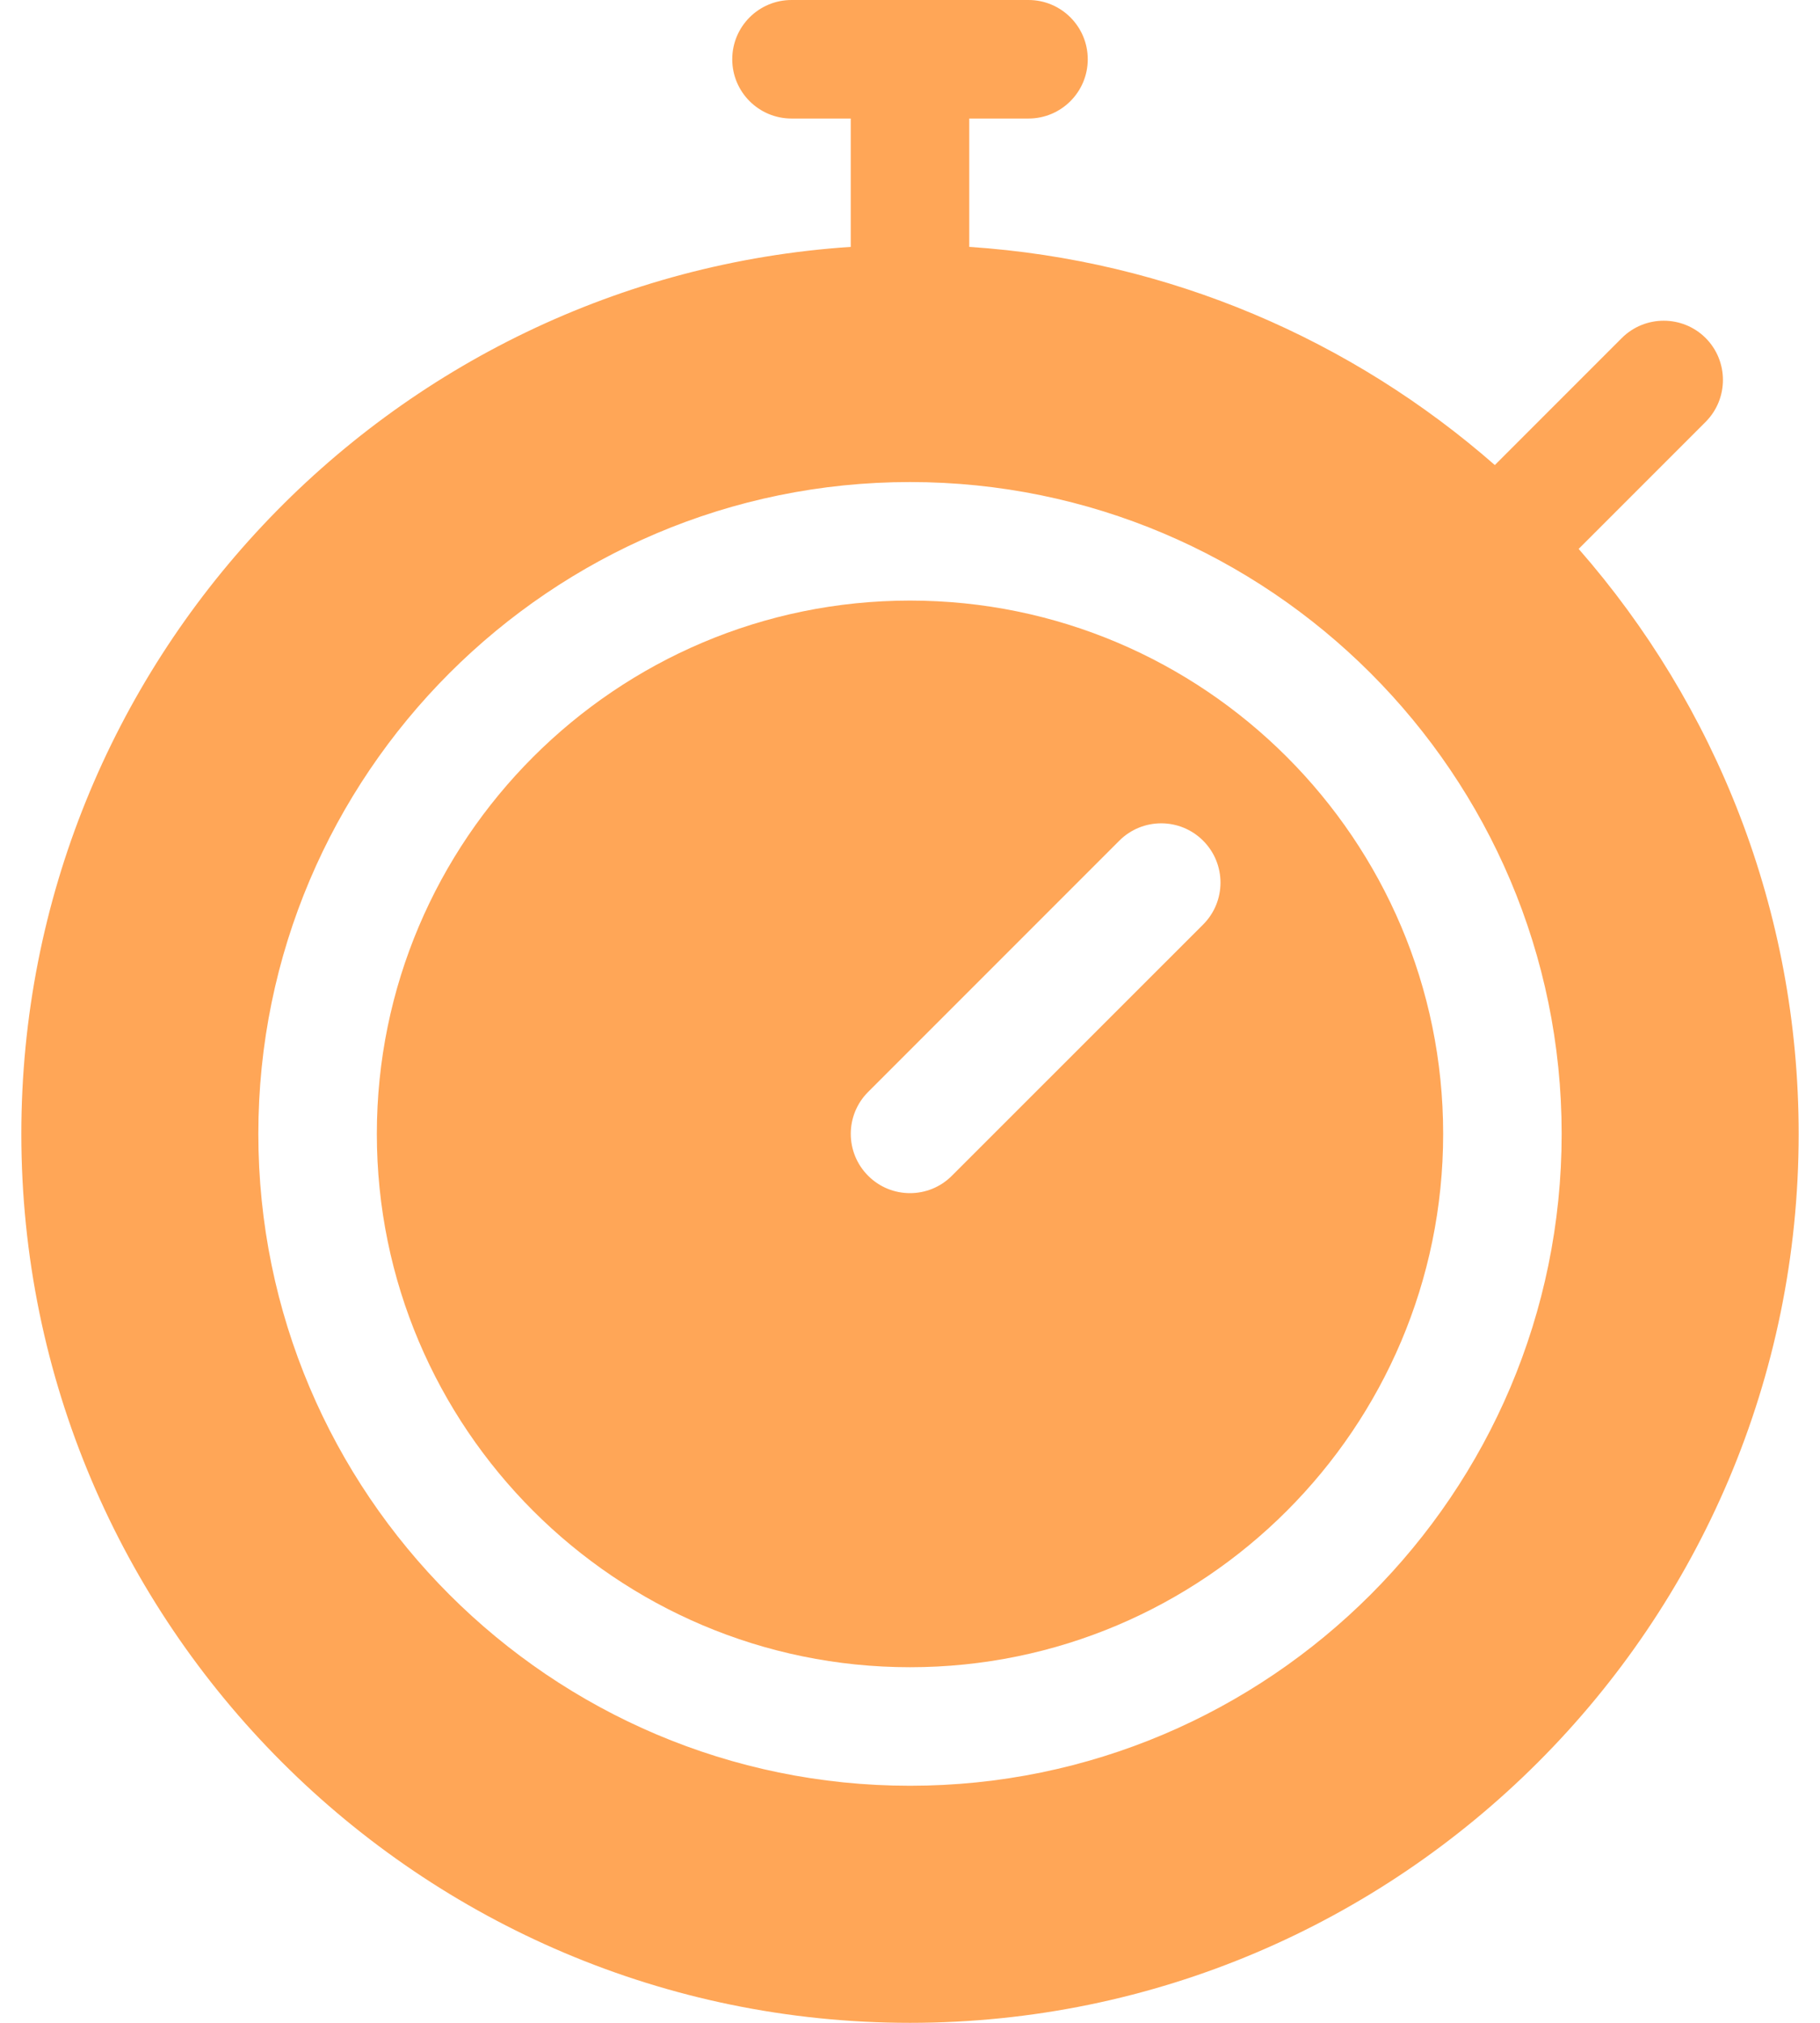
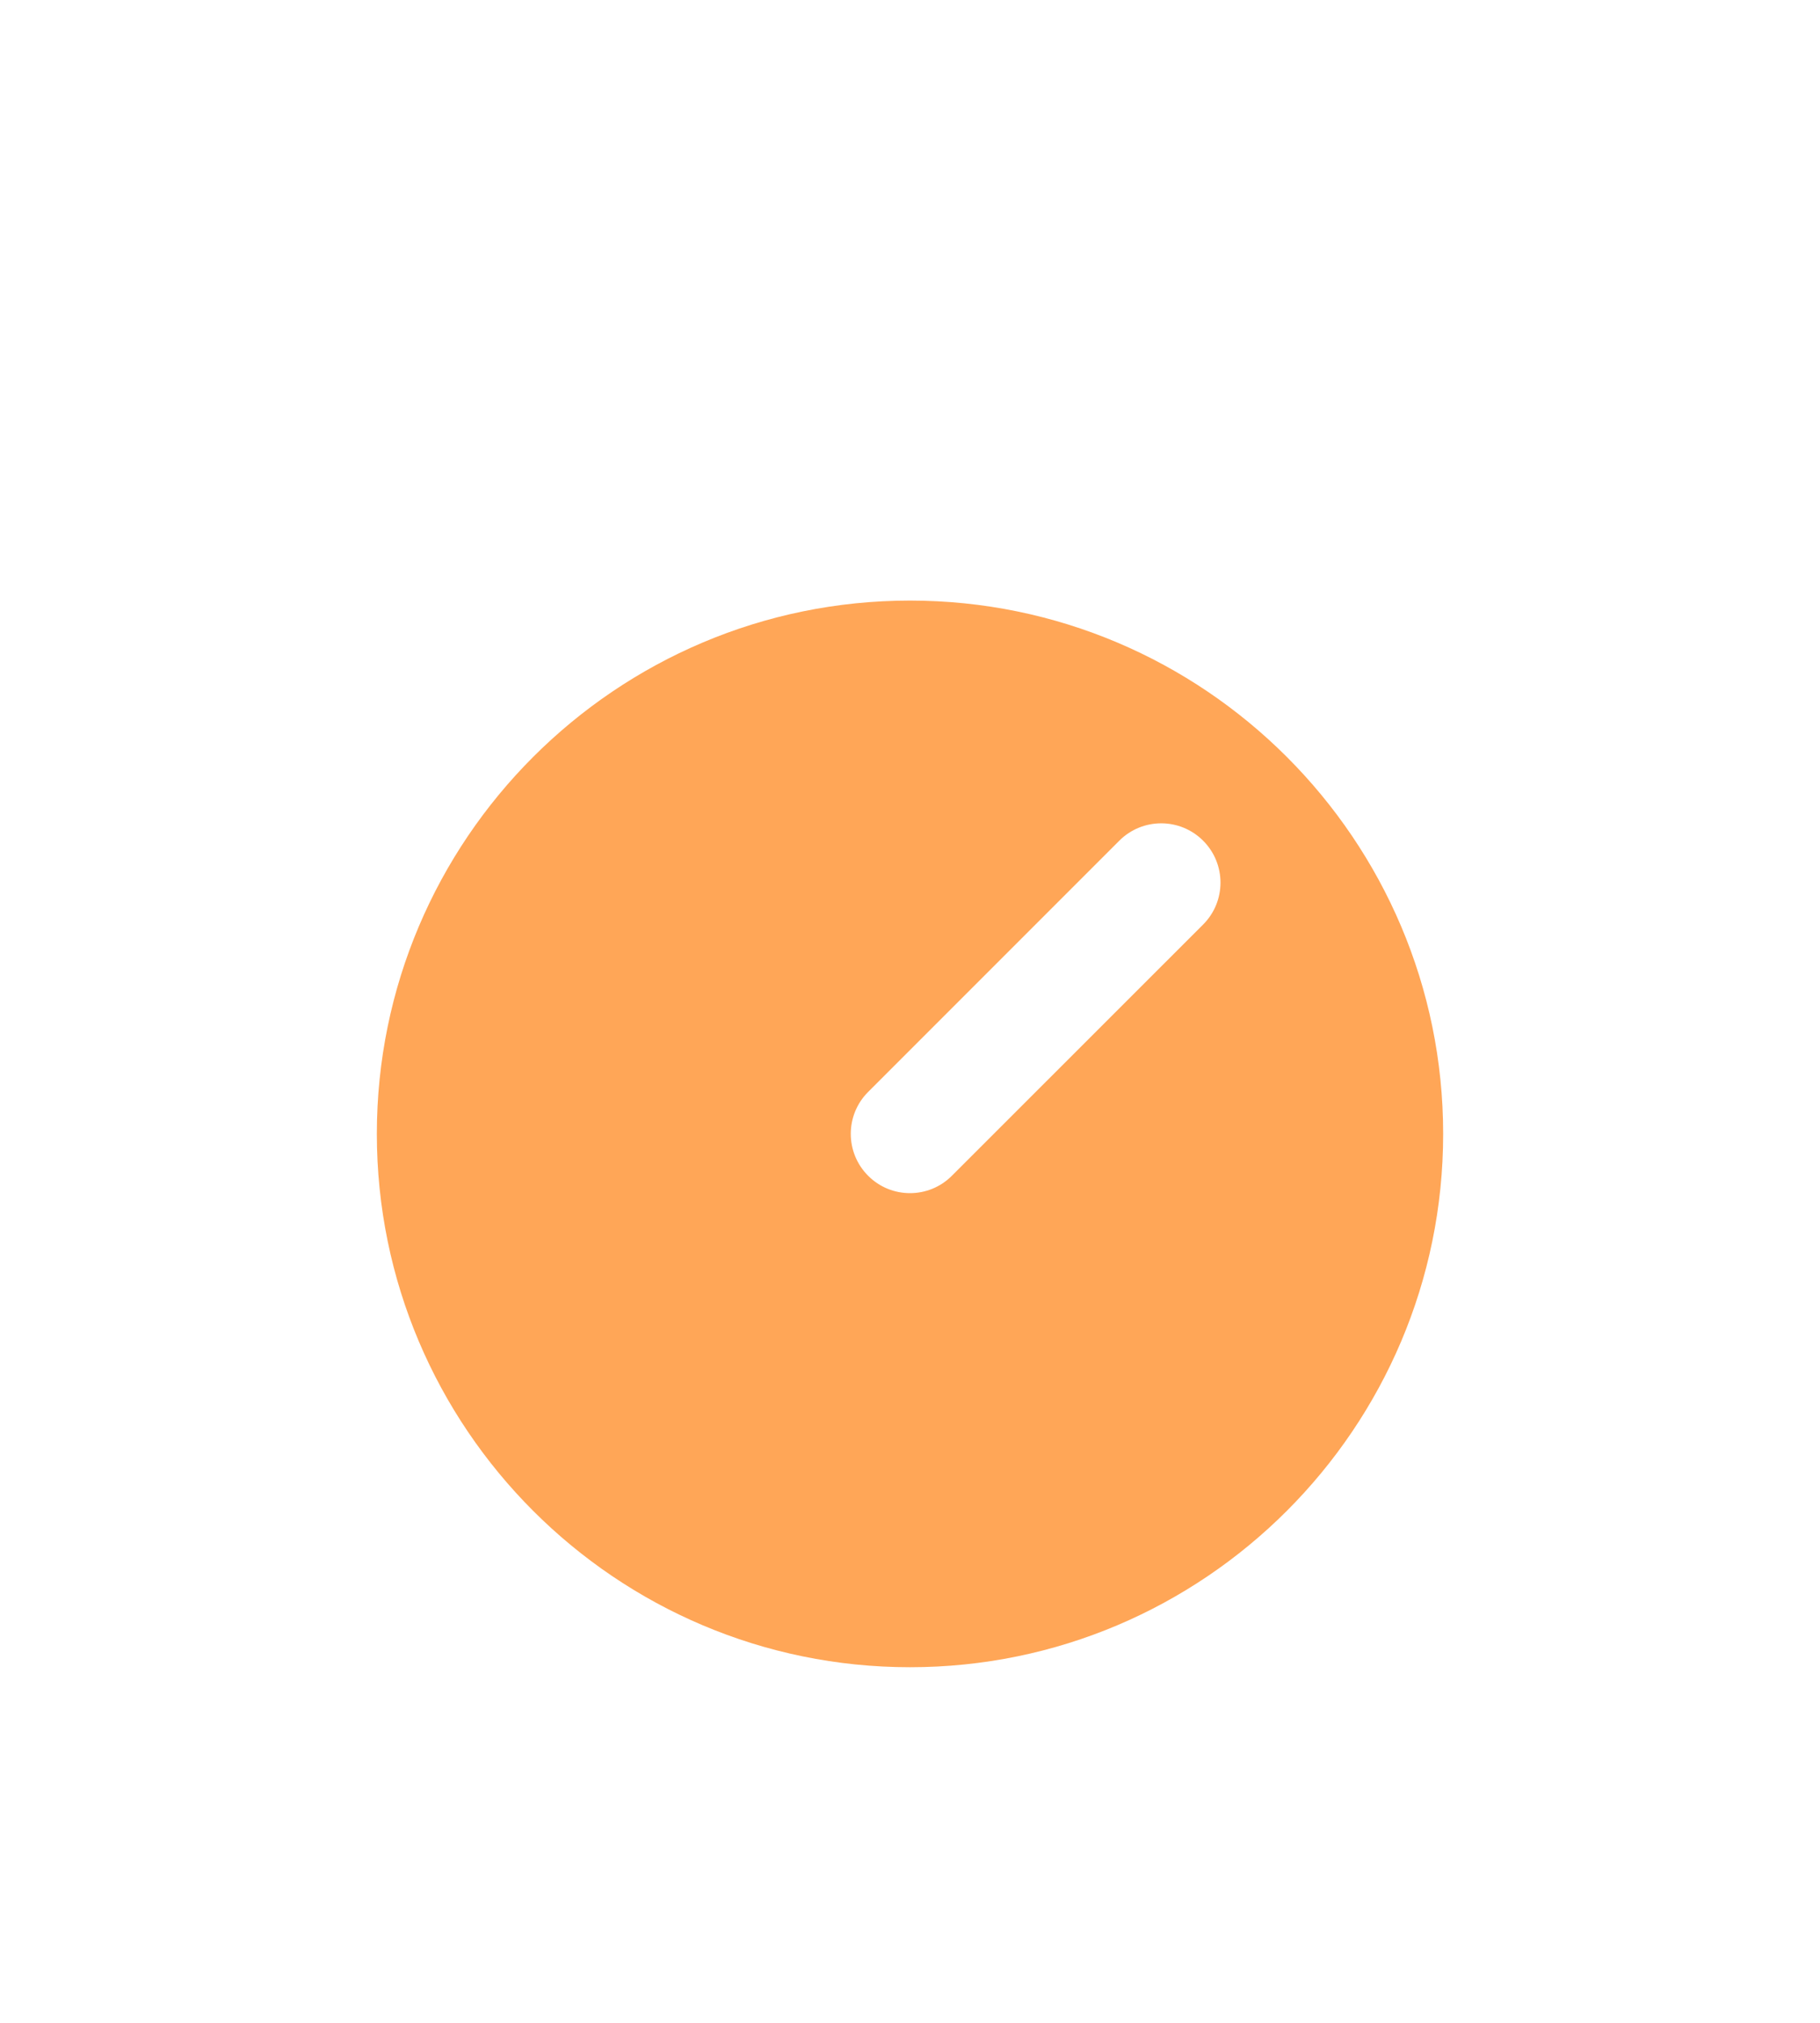
<svg xmlns="http://www.w3.org/2000/svg" width="18" height="20" viewBox="0 0 18 20" fill="none">
-   <path d="M15.613 5.427L16.869 4.171C17.097 3.942 17.097 3.571 16.869 3.342C16.64 3.114 16.269 3.114 16.04 3.342L14.784 4.598C13.375 3.364 11.569 2.572 9.586 2.441V1.172H10.172C10.495 1.172 10.758 0.91 10.758 0.586C10.758 0.262 10.495 0 10.172 0H7.828C7.505 0 7.242 0.262 7.242 0.586C7.242 0.91 7.505 1.172 7.828 1.172H8.414V2.441C3.84 2.744 0.211 6.561 0.211 11.211C0.211 16.057 4.154 20 9 20C13.847 20 17.789 16.057 17.789 11.211C17.789 8.998 16.967 6.974 15.613 5.427ZM9 17.656C5.446 17.656 2.555 14.765 2.555 11.211C2.555 7.657 5.446 4.766 9 4.766C12.554 4.766 15.445 7.657 15.445 11.211C15.445 14.765 12.554 17.656 9 17.656Z" fill="#FFA657" />
  <path d="M9 5.938C6.092 5.938 3.727 8.303 3.727 11.211C3.727 14.119 6.092 16.484 9 16.484C11.908 16.484 14.273 14.119 14.273 11.211C14.273 8.303 11.908 5.938 9 5.938ZM11.899 9.141L9.414 11.625C9.186 11.854 8.814 11.854 8.586 11.625C8.357 11.396 8.357 11.025 8.586 10.796L11.07 8.312C11.299 8.083 11.67 8.083 11.899 8.312C12.128 8.541 12.128 8.912 11.899 9.141Z" fill="#FFA657" />
</svg>